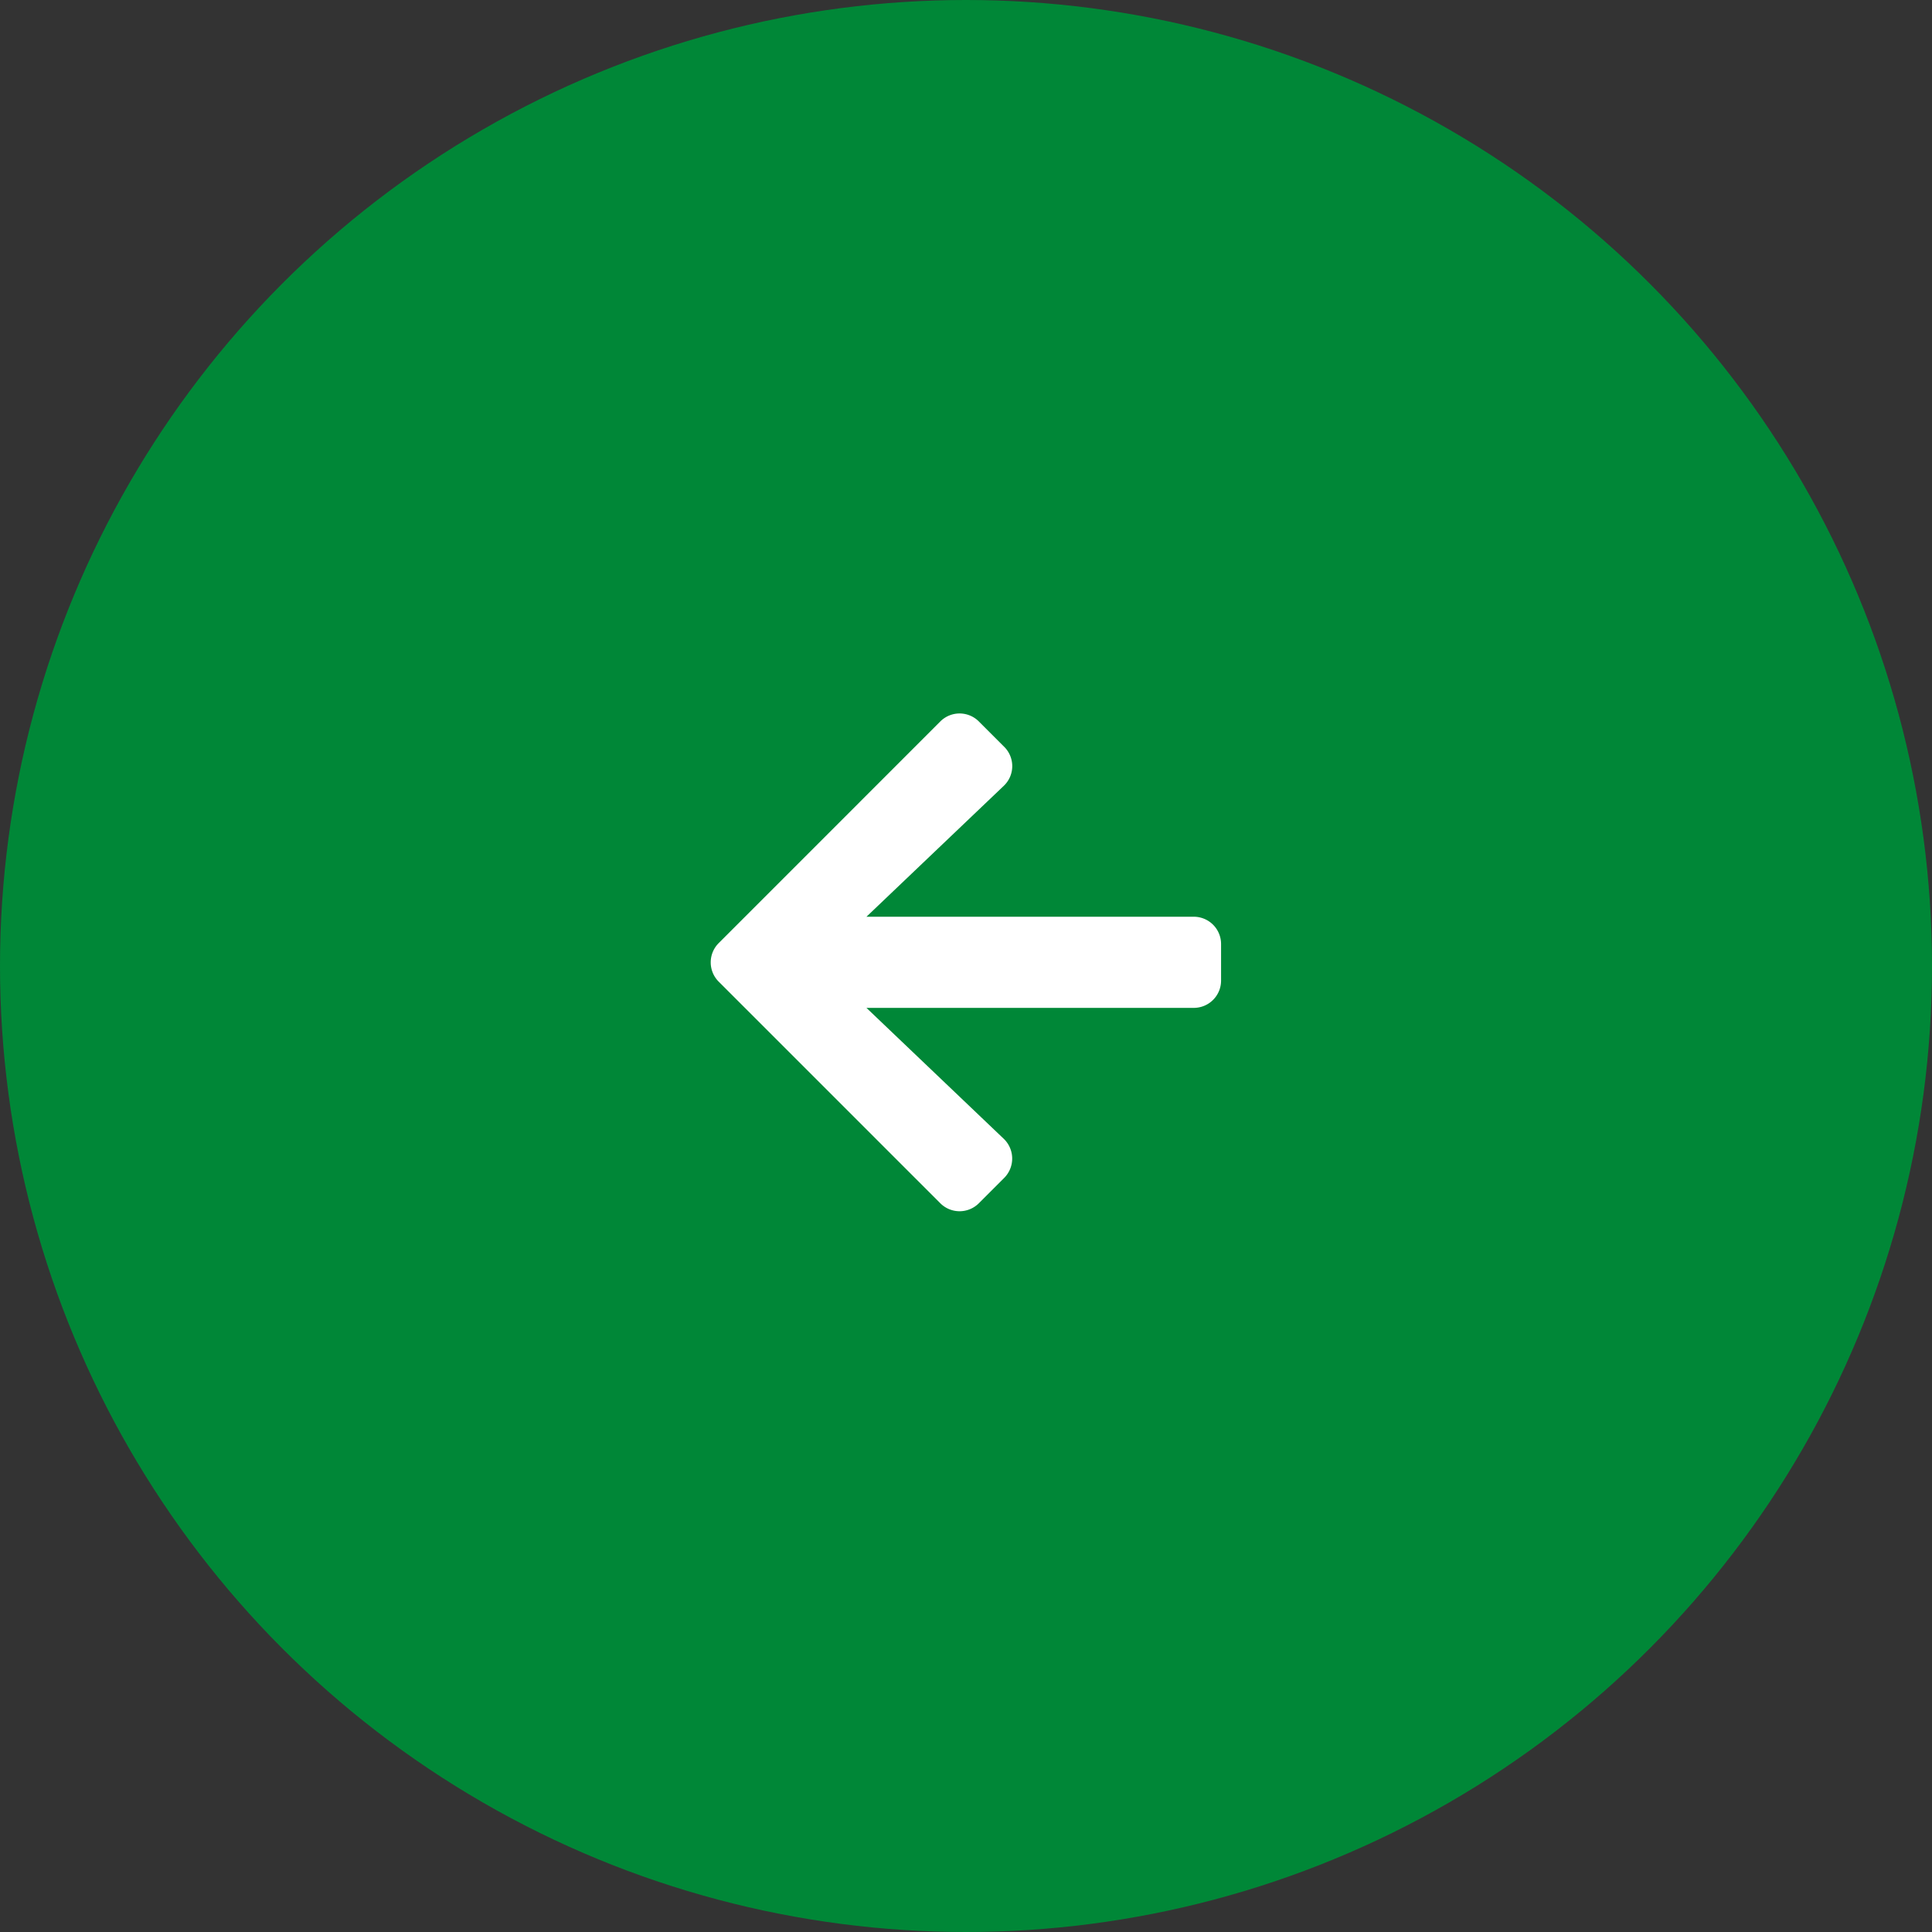
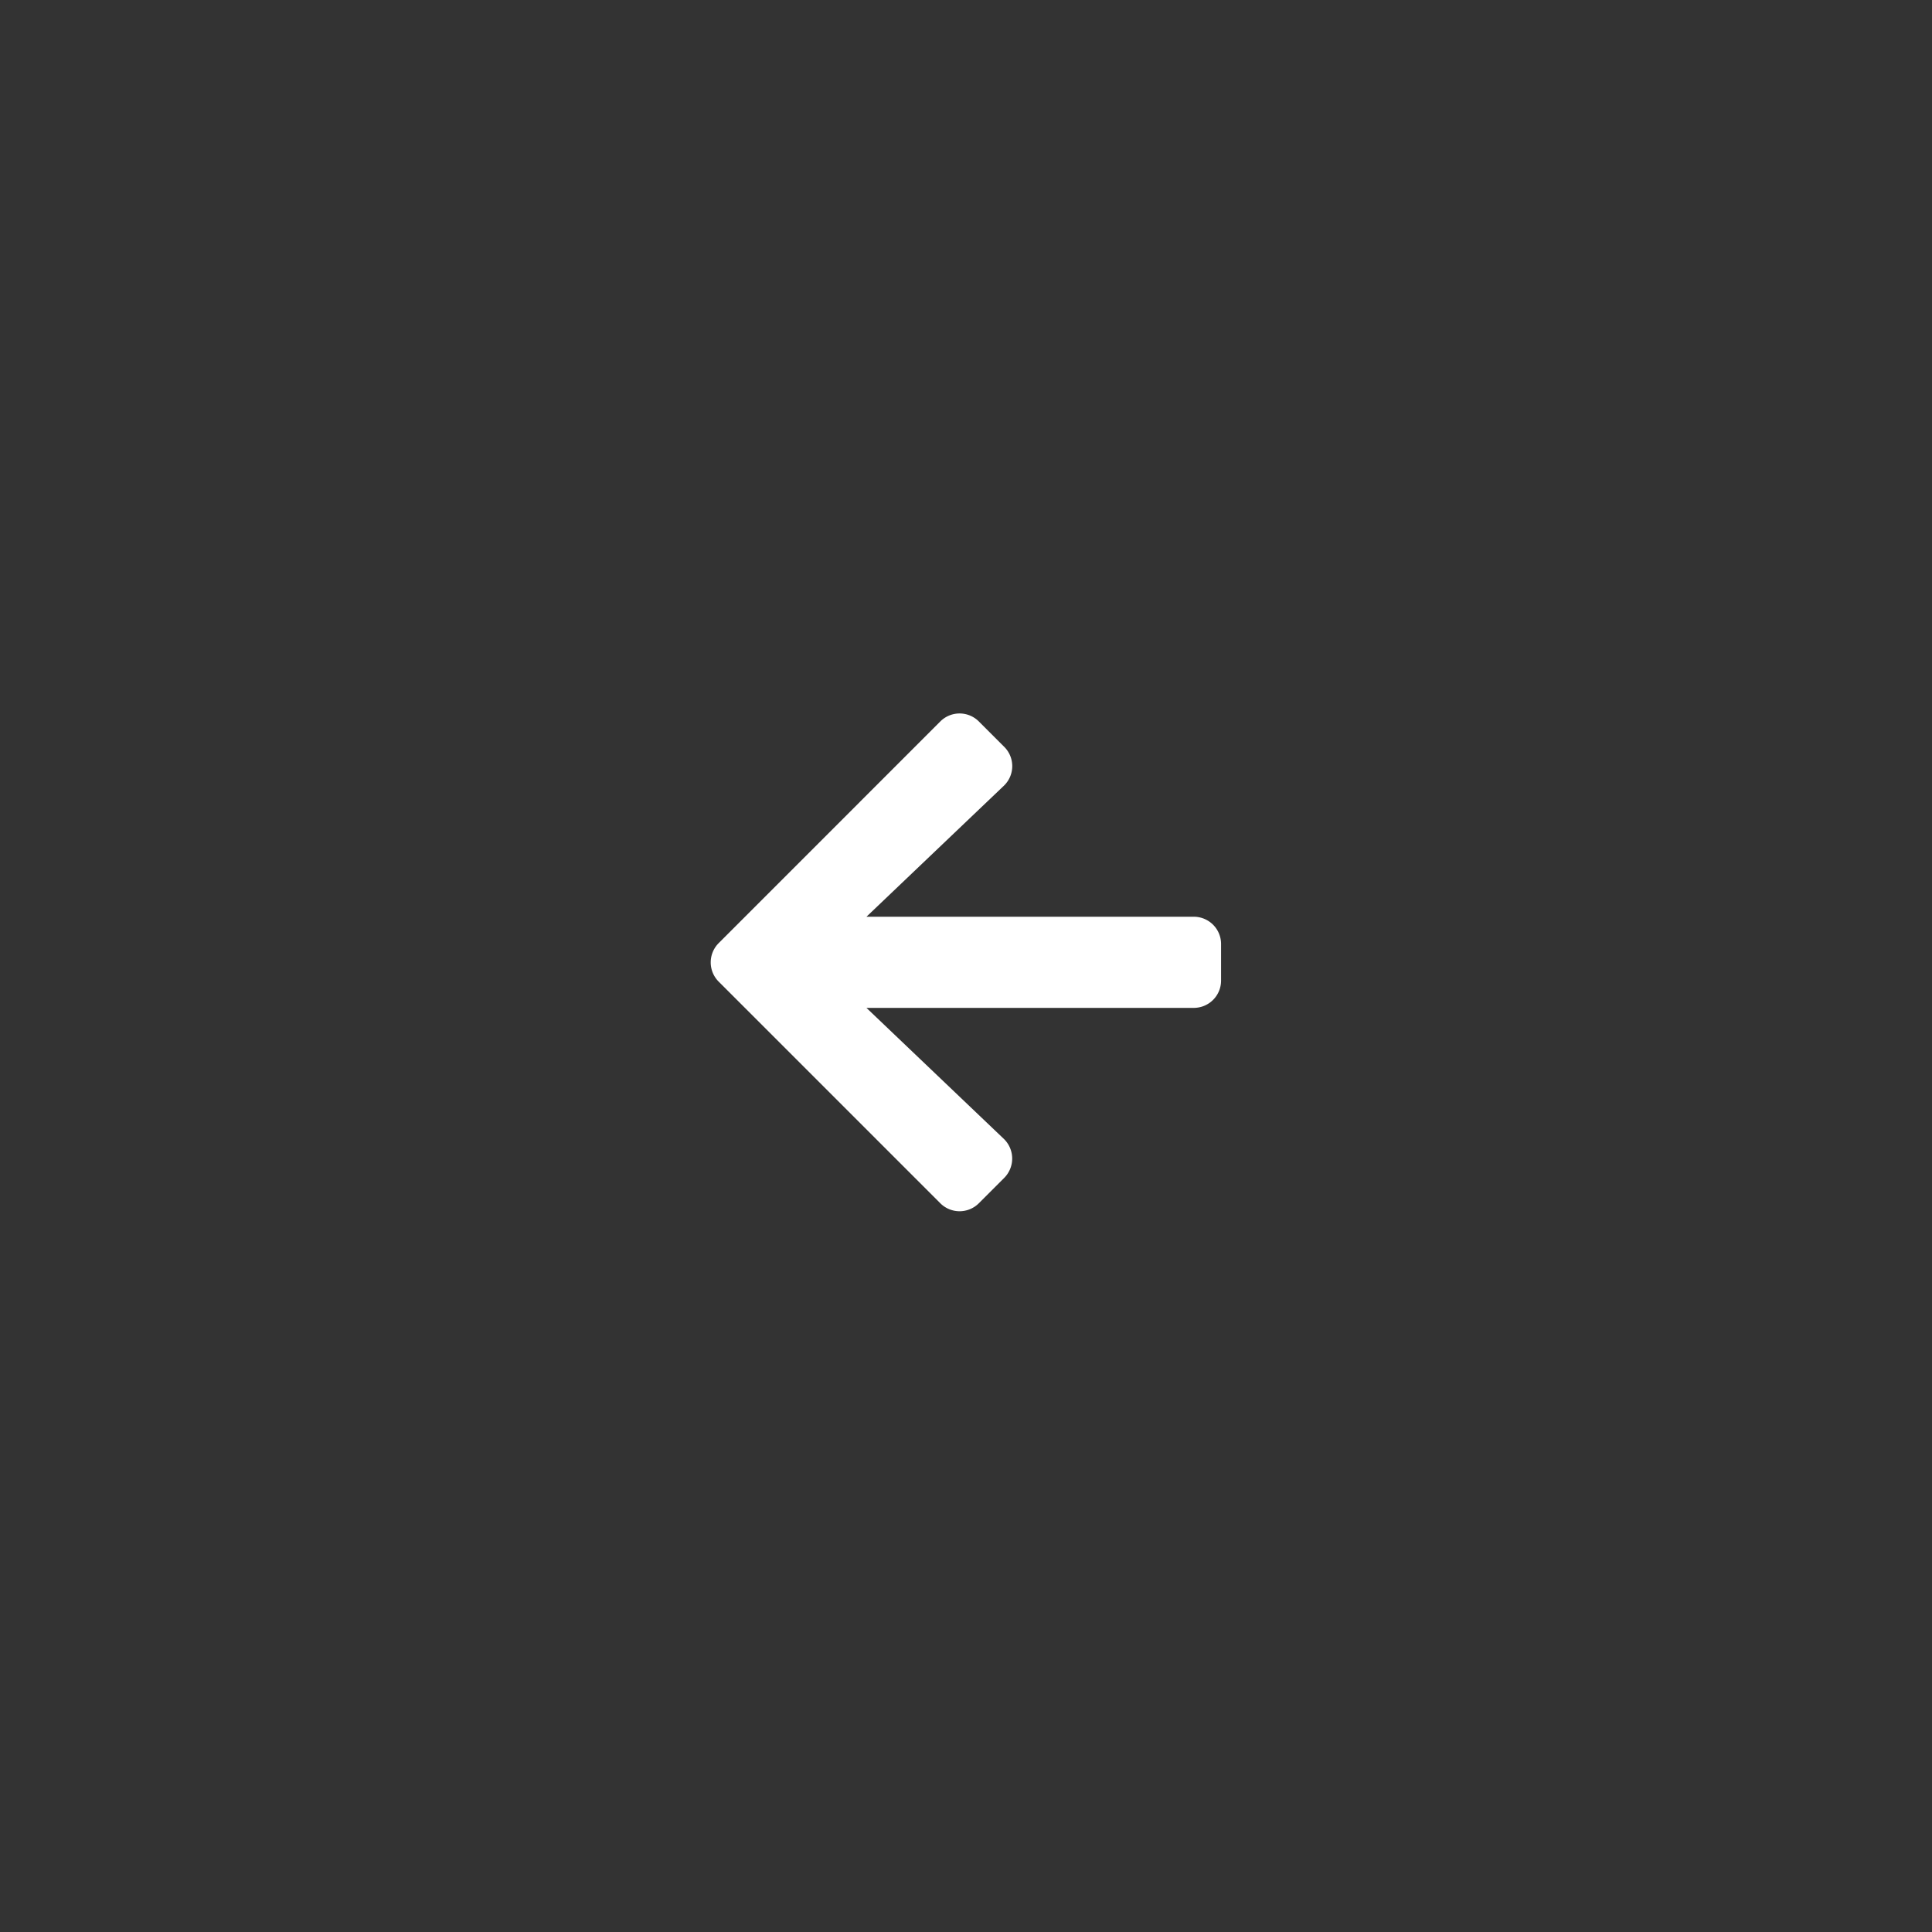
<svg xmlns="http://www.w3.org/2000/svg" id="コンポーネント_9_9" data-name="コンポーネント 9 – 9" width="40" height="40" viewBox="0 0 40 40">
  <rect x="0" y="0" width="40" height="40" fill="#333333" stroke="none" />
-   <circle id="楕円形_1" data-name="楕円形 1" cx="20" cy="20" r="20" fill="#008737" />
  <path id="Icon_awesome-arrow-right" data-name="Icon awesome-arrow-right" d="M6.076,3.337l-.524-.524a.564.564,0,0,0-.8,0L.166,7.4a.564.564,0,0,0,0,.8l4.586,4.586a.564.564,0,0,0,.8,0l.524-.524a.567.567,0,0,0-.009-.809L3.224,8.742H10a.565.565,0,0,0,.566-.566V7.421A.565.565,0,0,0,10,6.855H3.224L6.066,4.146A.563.563,0,0,0,6.076,3.337Z" transform="translate(14.715 12.125)" fill="#fff" />
</svg>